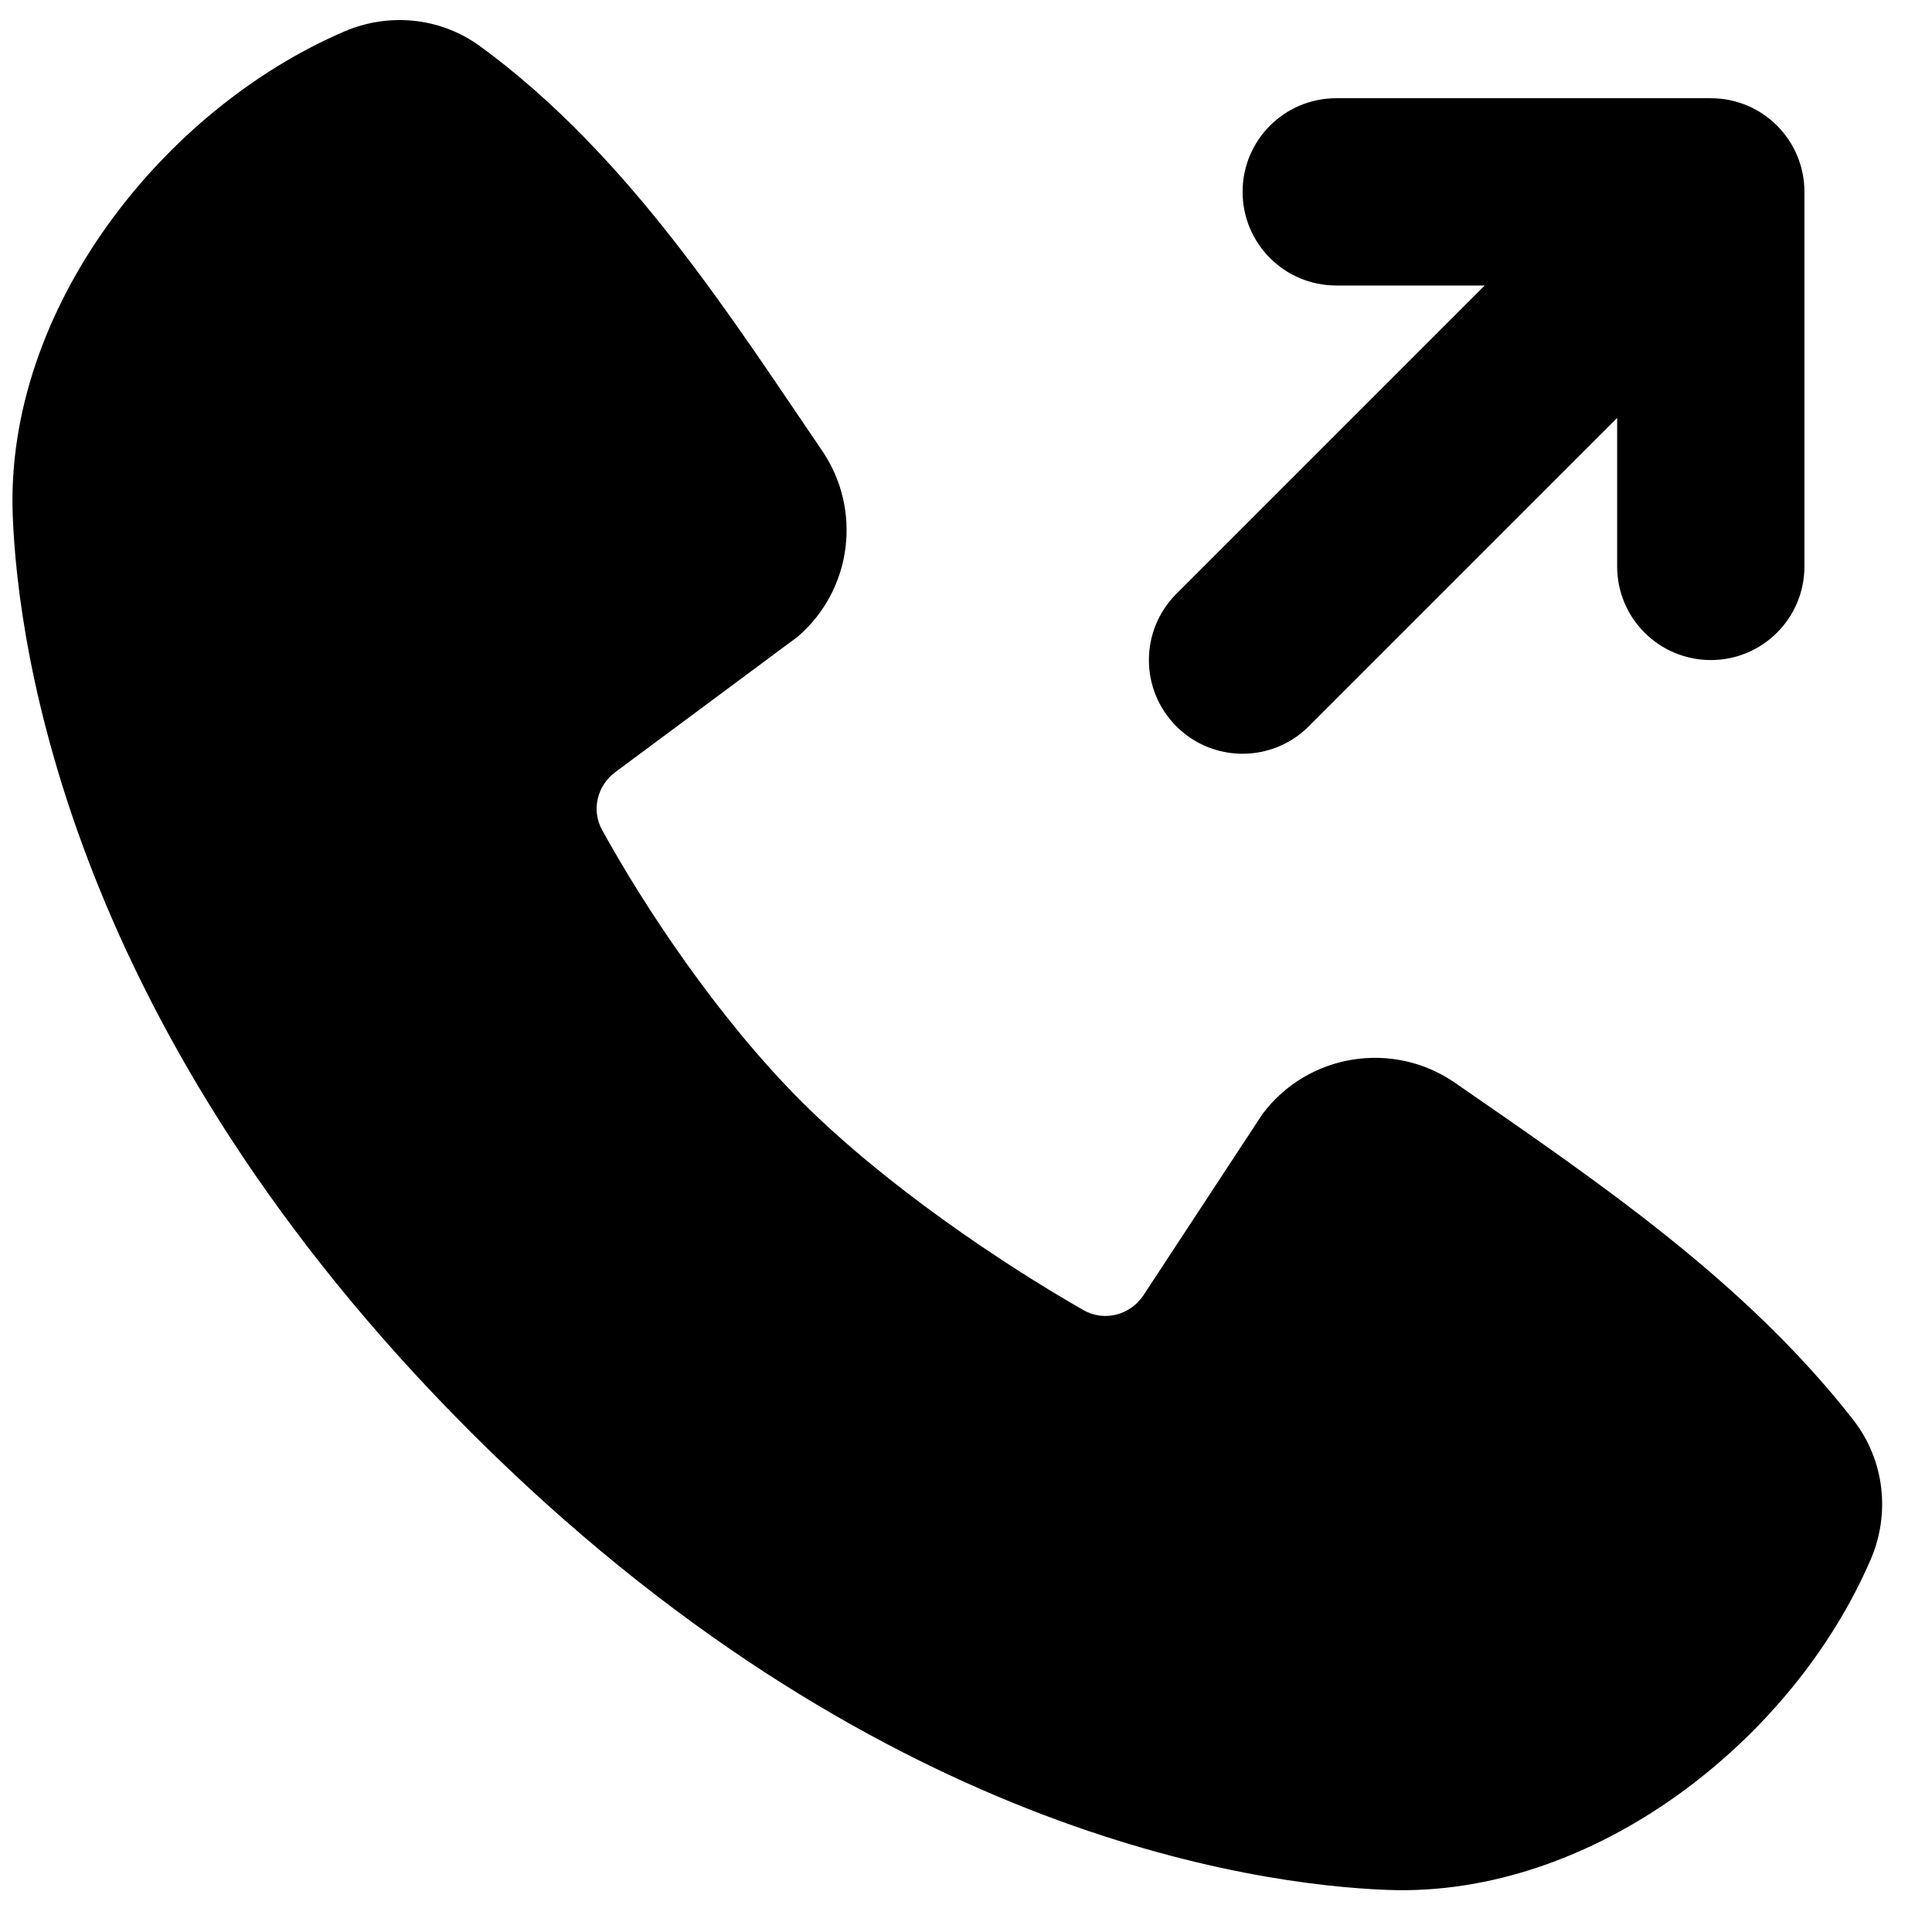
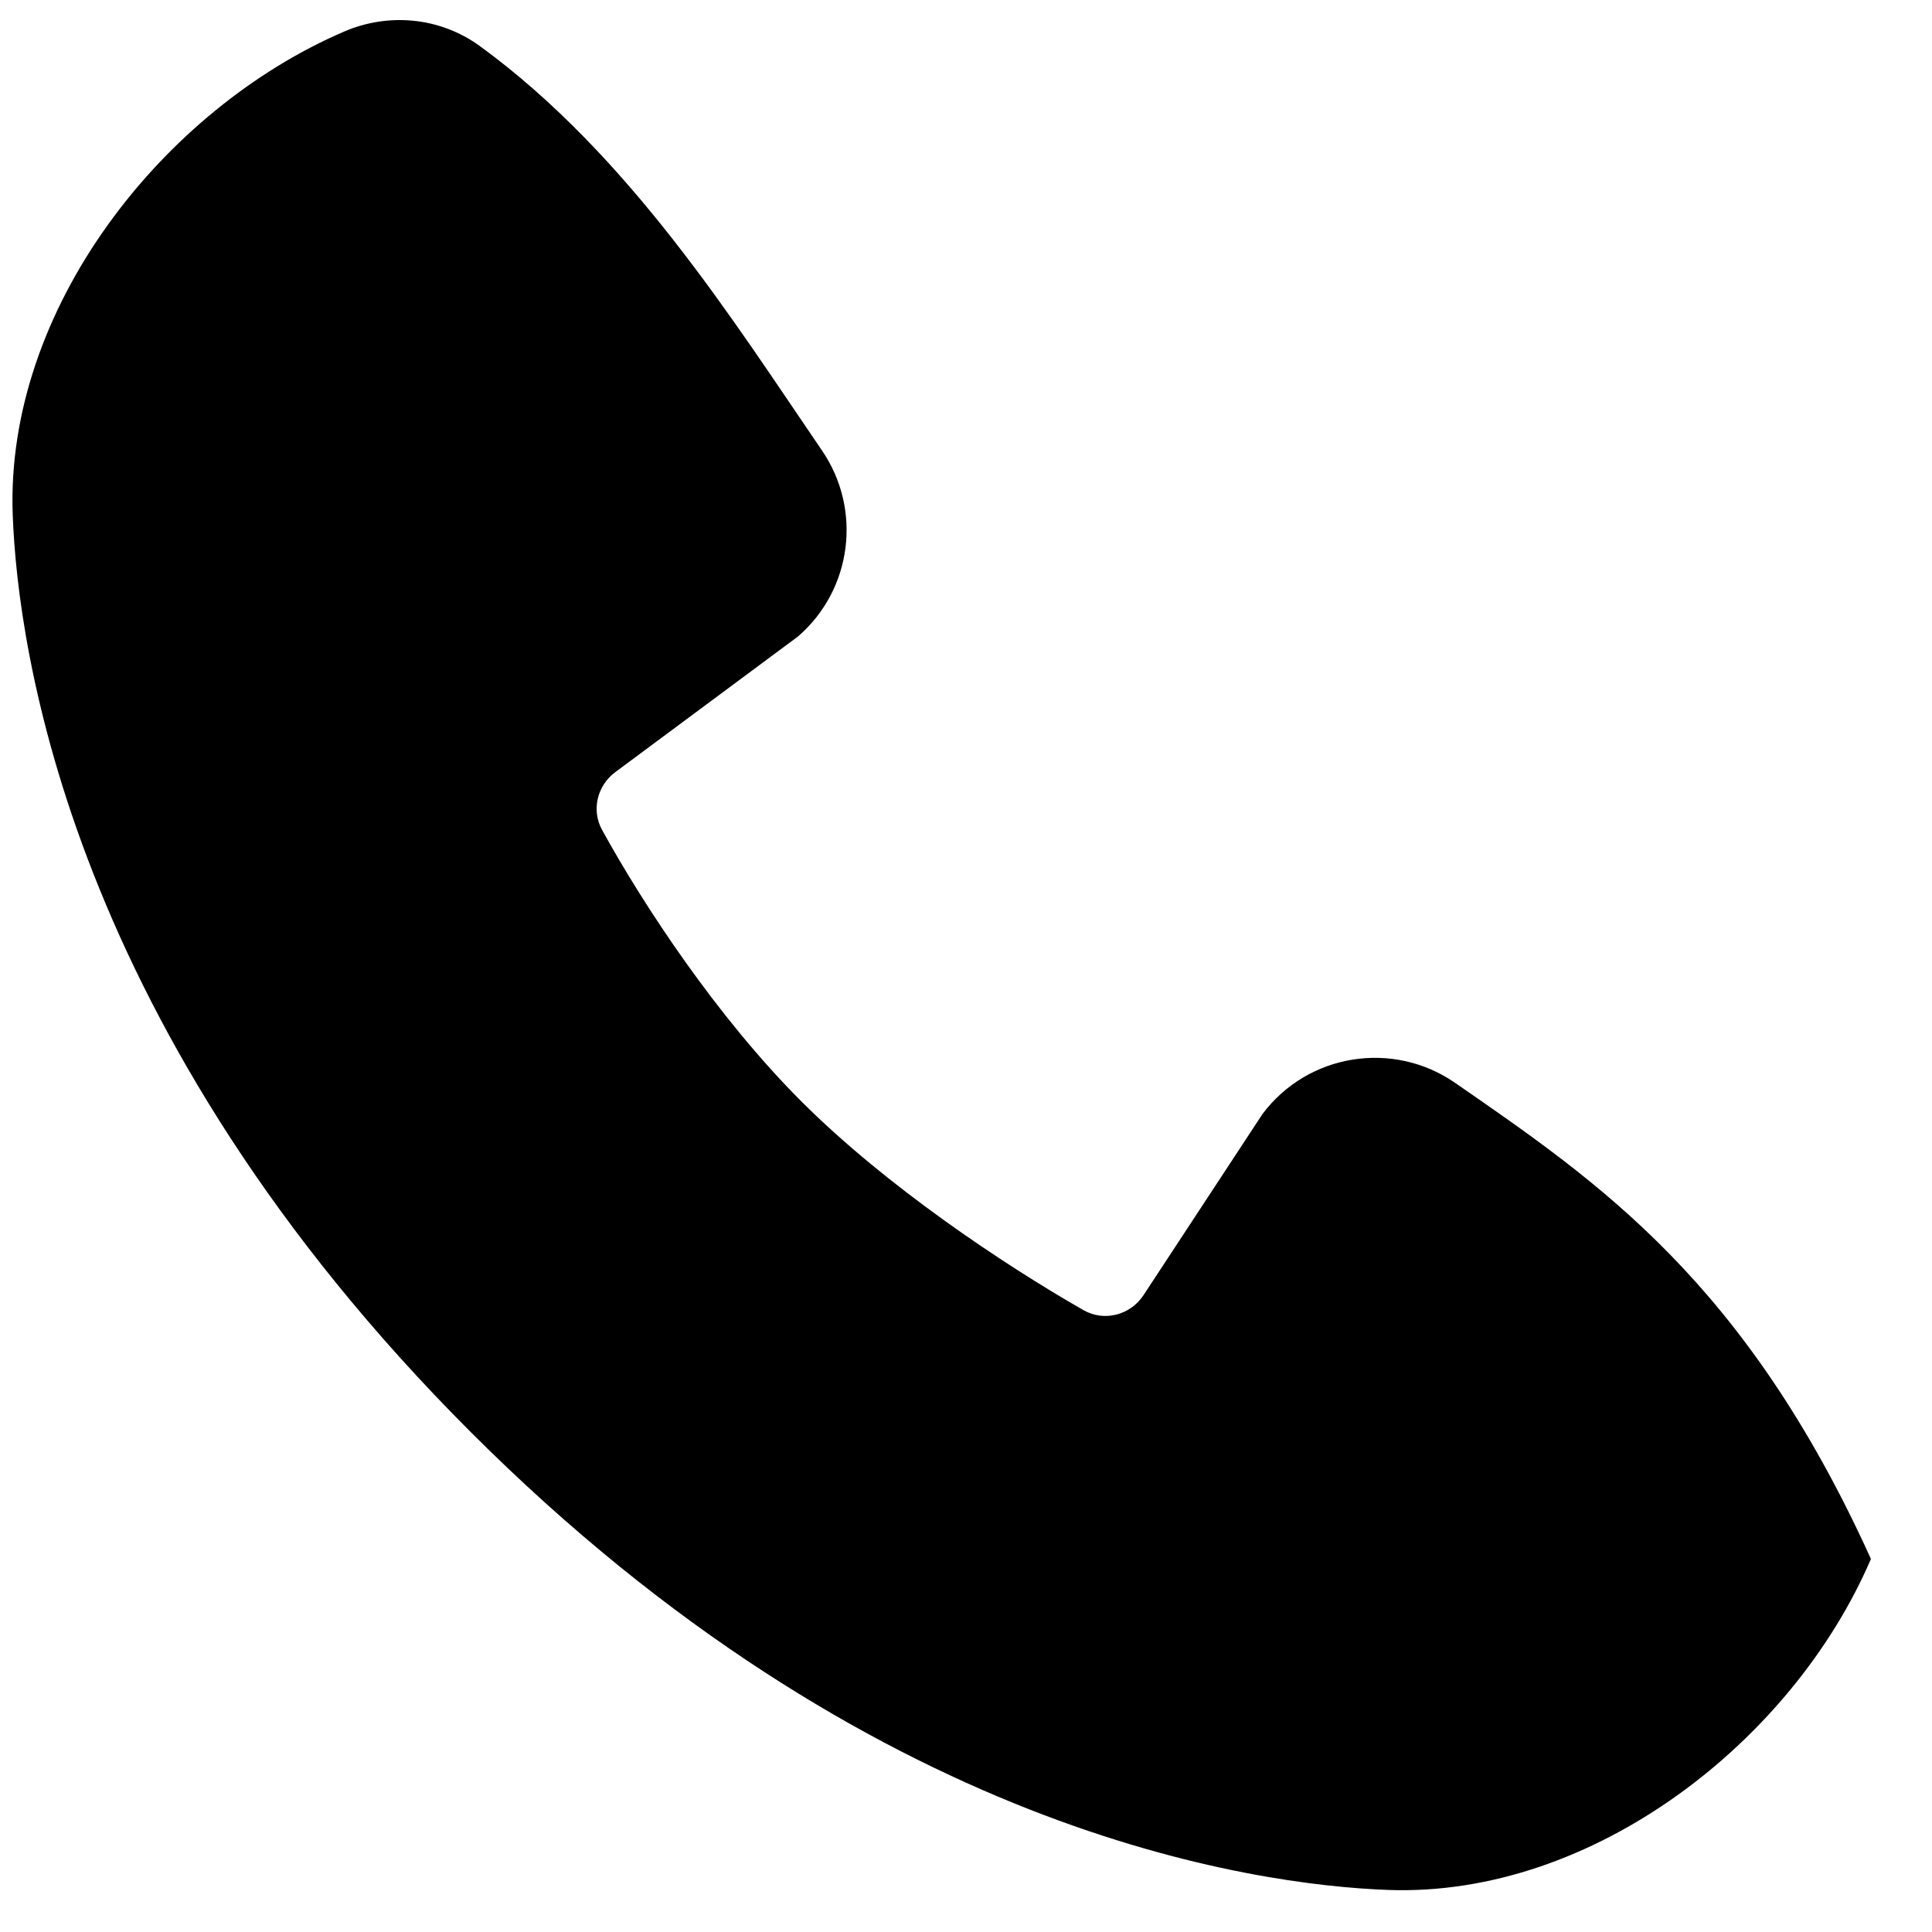
<svg xmlns="http://www.w3.org/2000/svg" width="31" height="31" viewBox="0 0 31 31" fill="none">
-   <path d="M7.552 22.977C13.973 29.398 20.105 30.245 22.27 30.325C25.563 30.446 28.769 27.931 30.02 25.014C30.326 24.299 30.249 23.44 29.736 22.782C28 20.558 25.643 18.964 23.348 17.375C22.355 16.688 20.989 16.901 20.258 17.874L18.35 20.779C18.139 21.102 17.718 21.213 17.383 21.021C16.093 20.283 14.211 19.025 12.857 17.671C11.505 16.319 10.323 14.522 9.66 13.315C9.486 12.998 9.582 12.605 9.873 12.389L12.805 10.212C13.679 9.455 13.833 8.169 13.189 7.228C11.764 5.143 10.104 2.494 7.702 0.741C7.046 0.263 6.216 0.209 5.53 0.503C2.61 1.754 0.083 4.96 0.204 8.259C0.284 10.424 1.13 16.555 7.552 22.977Z" fill="black" />
-   <path d="M28.953 3.078V9.089C28.953 9.919 28.281 10.591 27.451 10.591C26.621 10.591 25.948 9.919 25.948 9.089V6.706L21 11.654C20.413 12.241 19.462 12.241 18.875 11.654C18.288 11.067 18.288 10.116 18.875 9.529L23.823 4.581H21.44C20.61 4.581 19.938 3.908 19.938 3.078C19.938 2.248 20.61 1.576 21.44 1.576L27.451 1.576C28.281 1.576 28.953 2.248 28.953 3.078Z" fill="black" />
+   <path d="M7.552 22.977C13.973 29.398 20.105 30.245 22.27 30.325C25.563 30.446 28.769 27.931 30.02 25.014C28 20.558 25.643 18.964 23.348 17.375C22.355 16.688 20.989 16.901 20.258 17.874L18.35 20.779C18.139 21.102 17.718 21.213 17.383 21.021C16.093 20.283 14.211 19.025 12.857 17.671C11.505 16.319 10.323 14.522 9.66 13.315C9.486 12.998 9.582 12.605 9.873 12.389L12.805 10.212C13.679 9.455 13.833 8.169 13.189 7.228C11.764 5.143 10.104 2.494 7.702 0.741C7.046 0.263 6.216 0.209 5.53 0.503C2.61 1.754 0.083 4.96 0.204 8.259C0.284 10.424 1.13 16.555 7.552 22.977Z" fill="black" />
</svg>